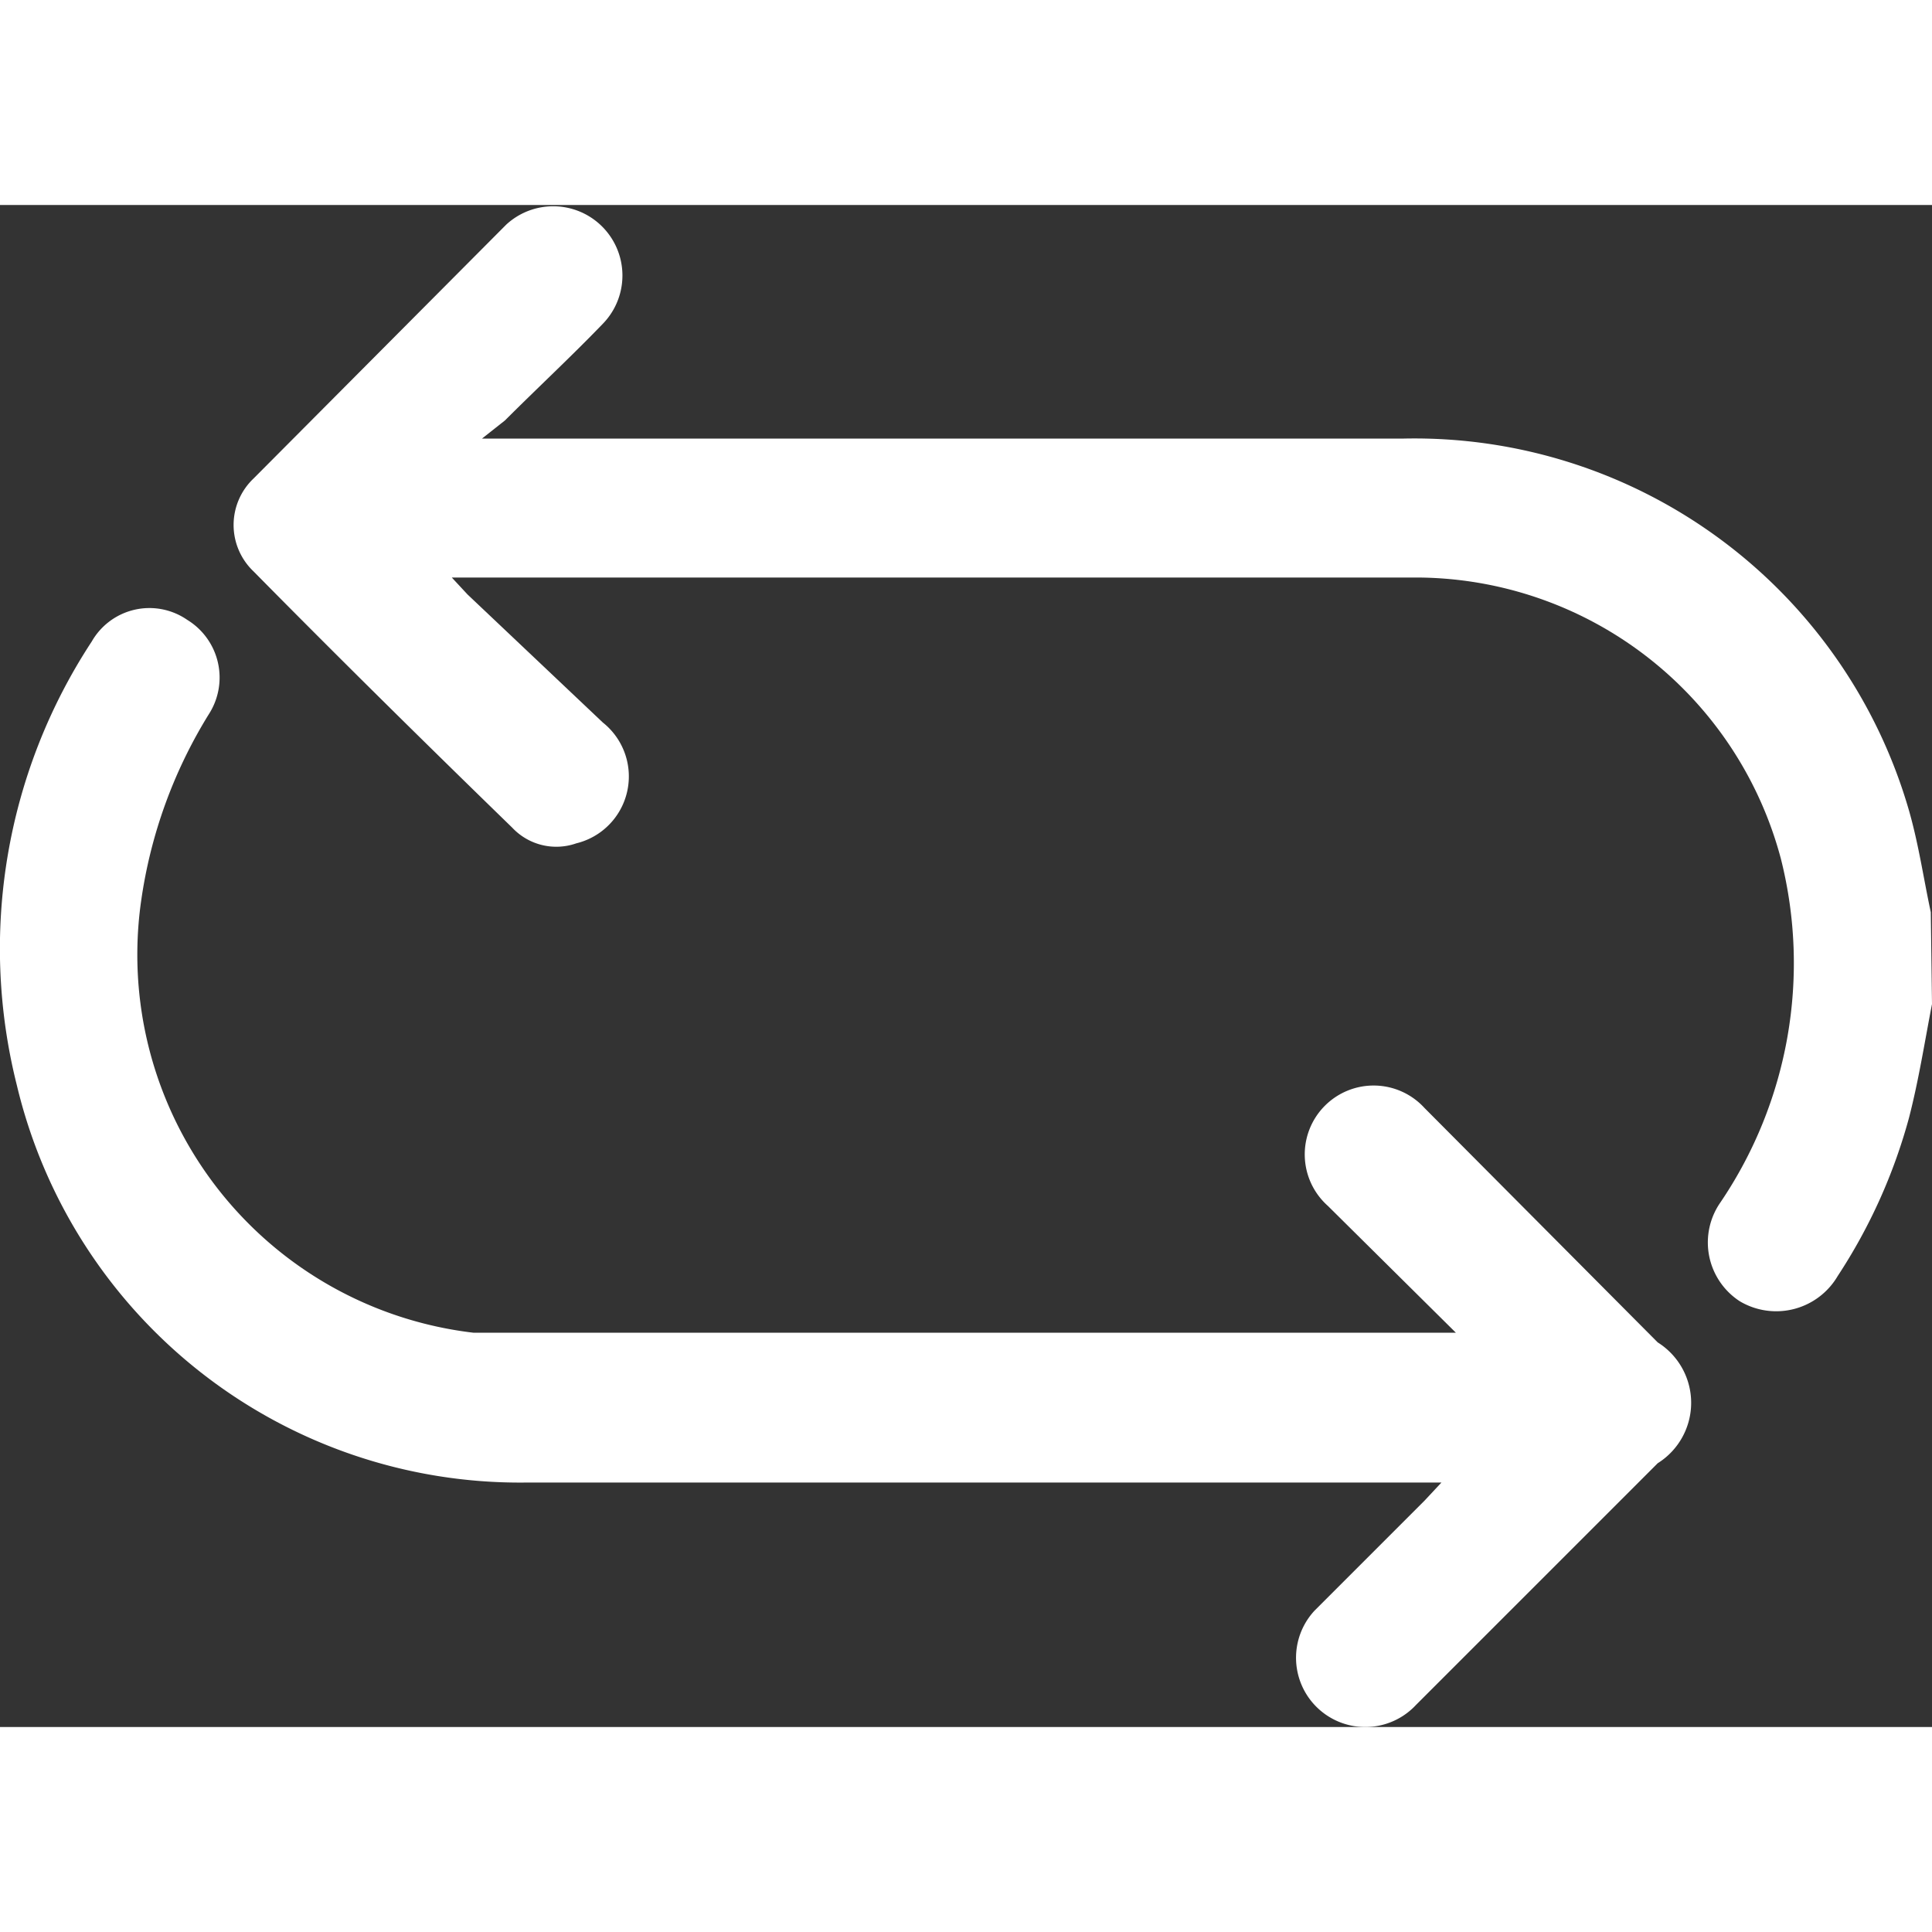
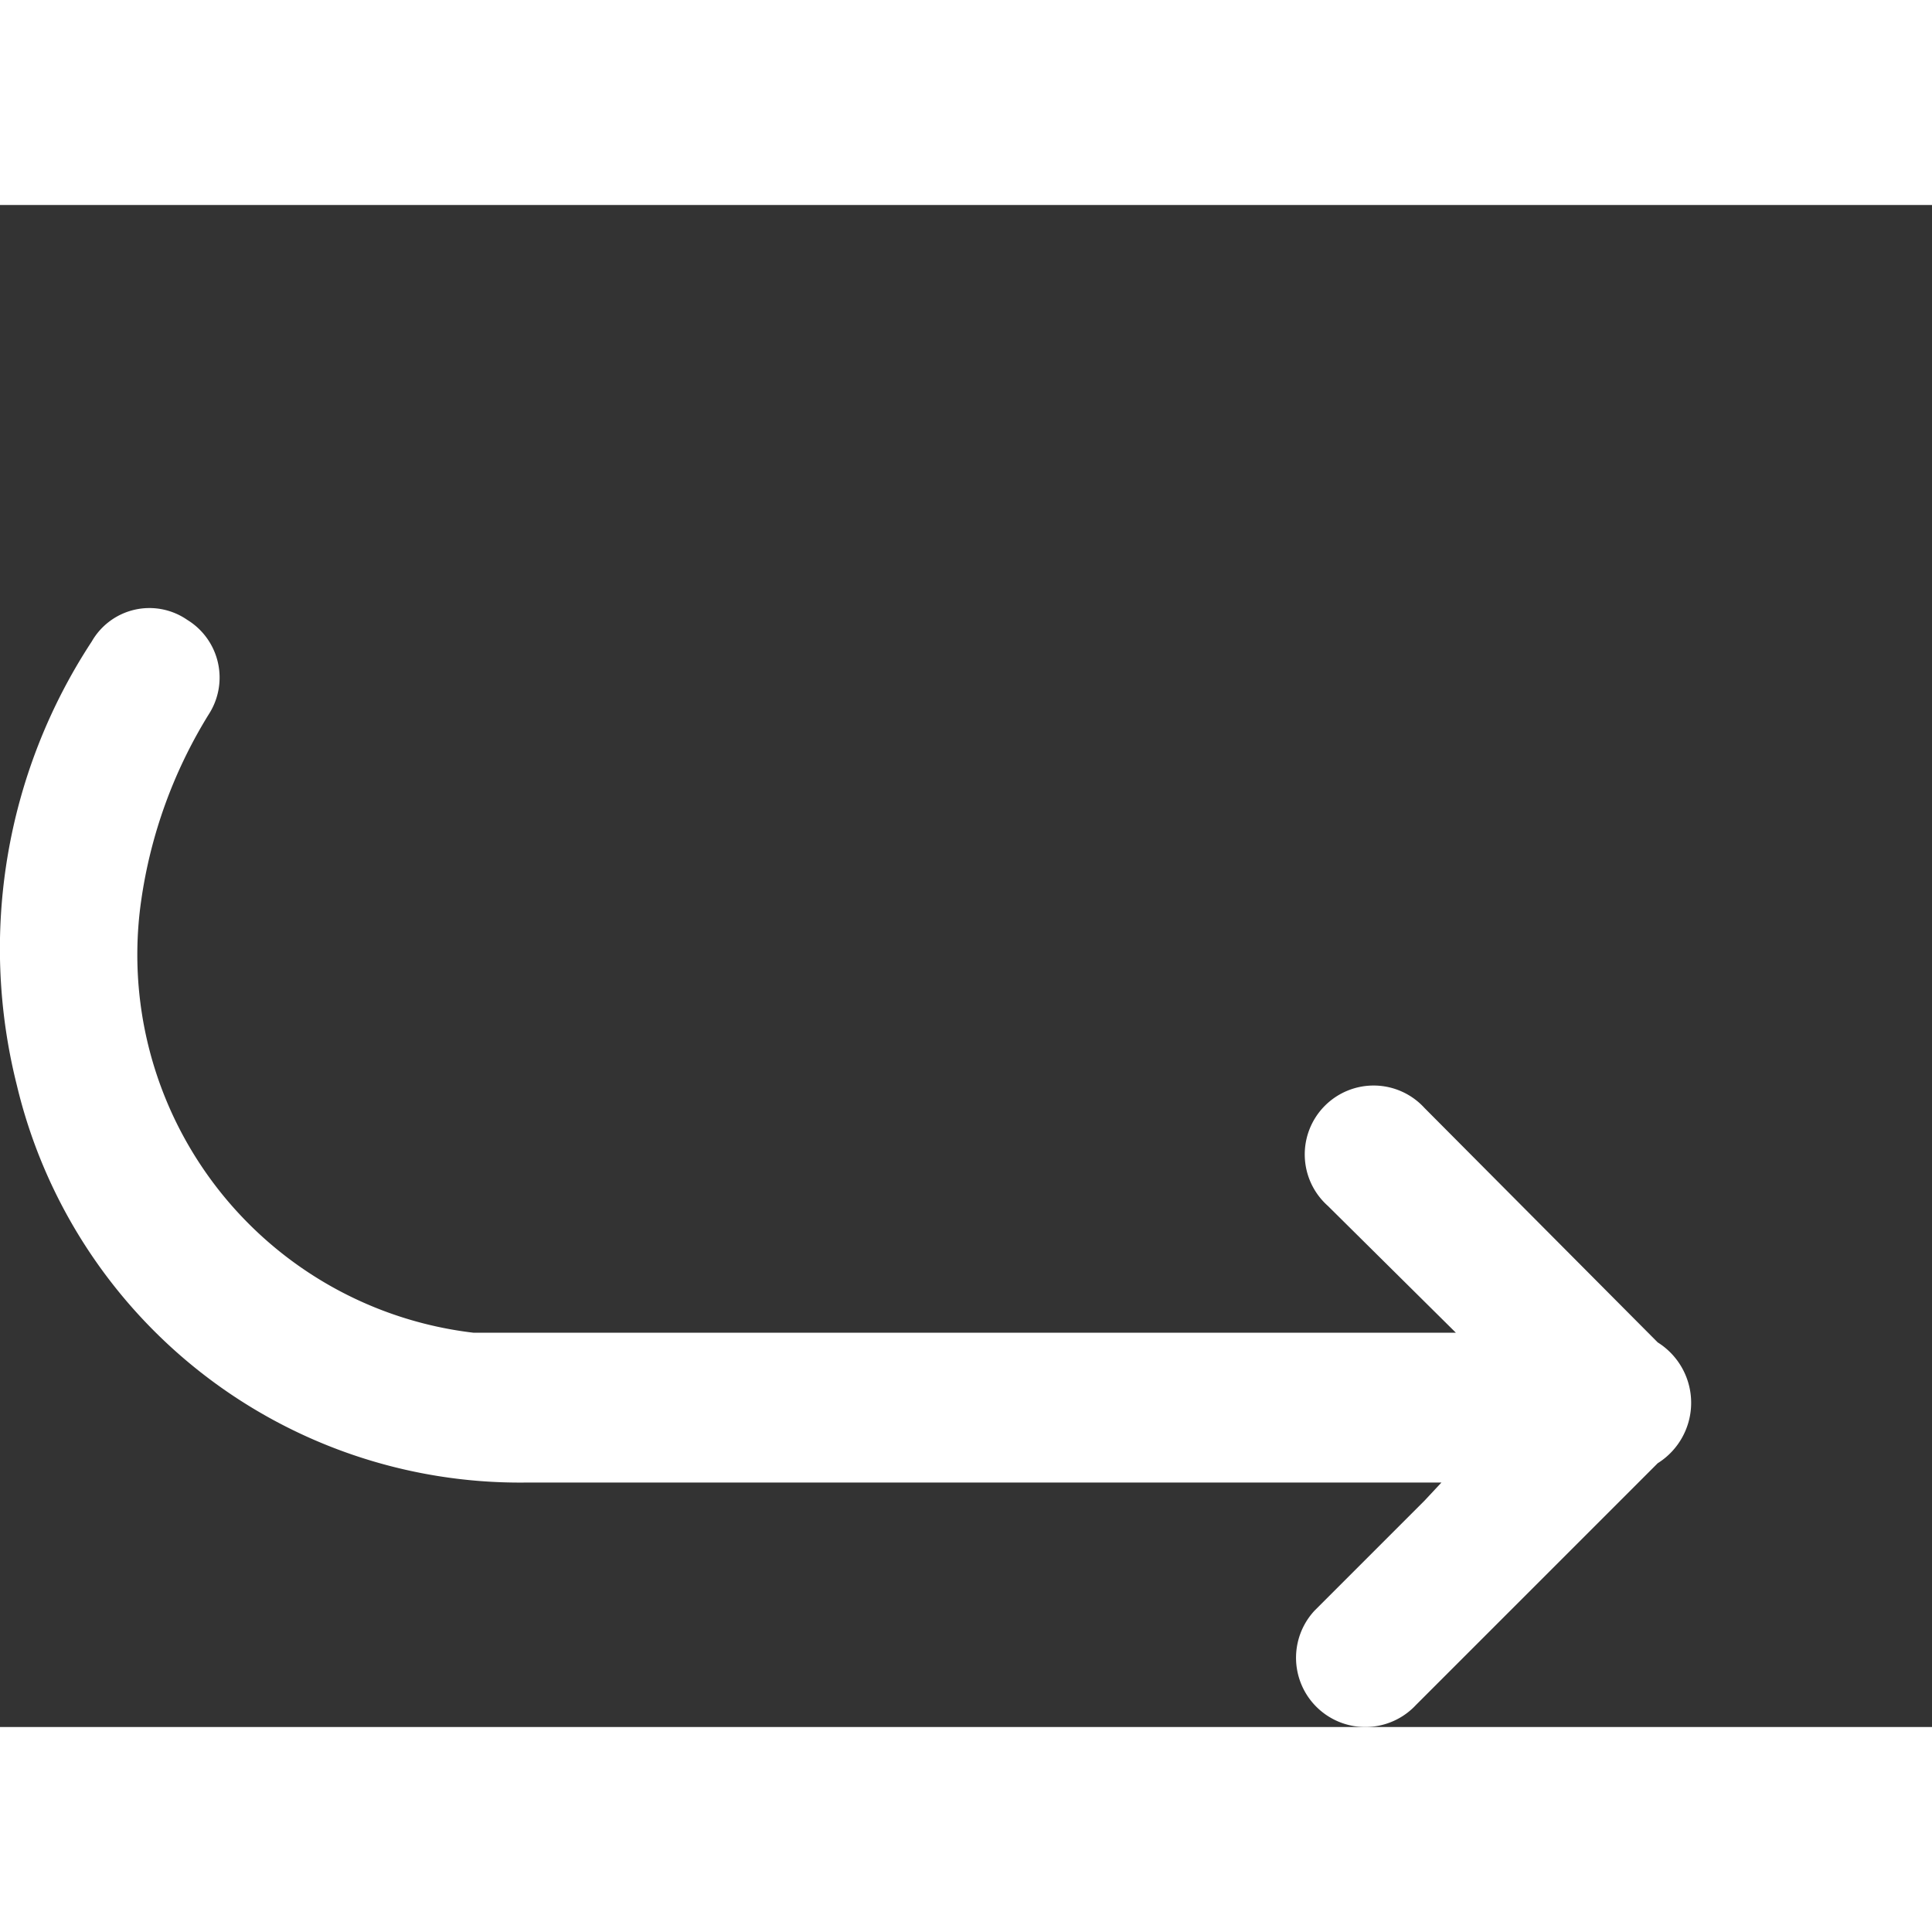
<svg xmlns="http://www.w3.org/2000/svg" width="16" height="16" viewBox="0 0 15.989 12.596">
  <rect x="0" y="0" width="15.989" height="12.596" fill="#333333" stroke="none" />
  <g id="temp" transform="translate(-0.011 -1.717)">
-     <path id="Path_1380" data-name="Path 1380" d="M16,8.33c-.06.31-.11.63-.19.94a4.55,4.55,0,0,1-.59,1.31.59.59,0,0,1-.81.21.58.58,0,0,1-.16-.82,3.53,3.53,0,0,0,.5-2.84,3.13,3.13,0,0,0-3-2.33h-8l.13.14L5,6a.57.57,0,0,1-.22,1,.5.5,0,0,1-.53-.13c-.72-.7-1.44-1.41-2.14-2.12a.53.53,0,0,1,0-.77L4.2,1.88A.573.573,0,0,1,5,2.7c-.26.27-.54.53-.81.8L4,3.65h7.63a4.26,4.26,0,0,1,4.18,3.08c.08.28.12.56.18.84Z" fill="#fff" />
    <path id="Path_1381" data-name="Path 1381" d="M12.09,11.08,11,10a.57.57,0,1,1,.8-.81l1.93,1.94a.59.59,0,0,1,0,1l-2,2a.573.573,0,0,1-.84-.78l.91-.91.14-.15H4.35A4.28,4.28,0,0,1,.15,9,4.63,4.63,0,0,1,.77,5.33a.55.55,0,0,1,.79-.18.56.56,0,0,1,.18.78,4,4,0,0,0-.56,1.54,3.15,3.15,0,0,0,2.75,3.58h8.16Z" fill="#fff" />
  </g>
</svg>